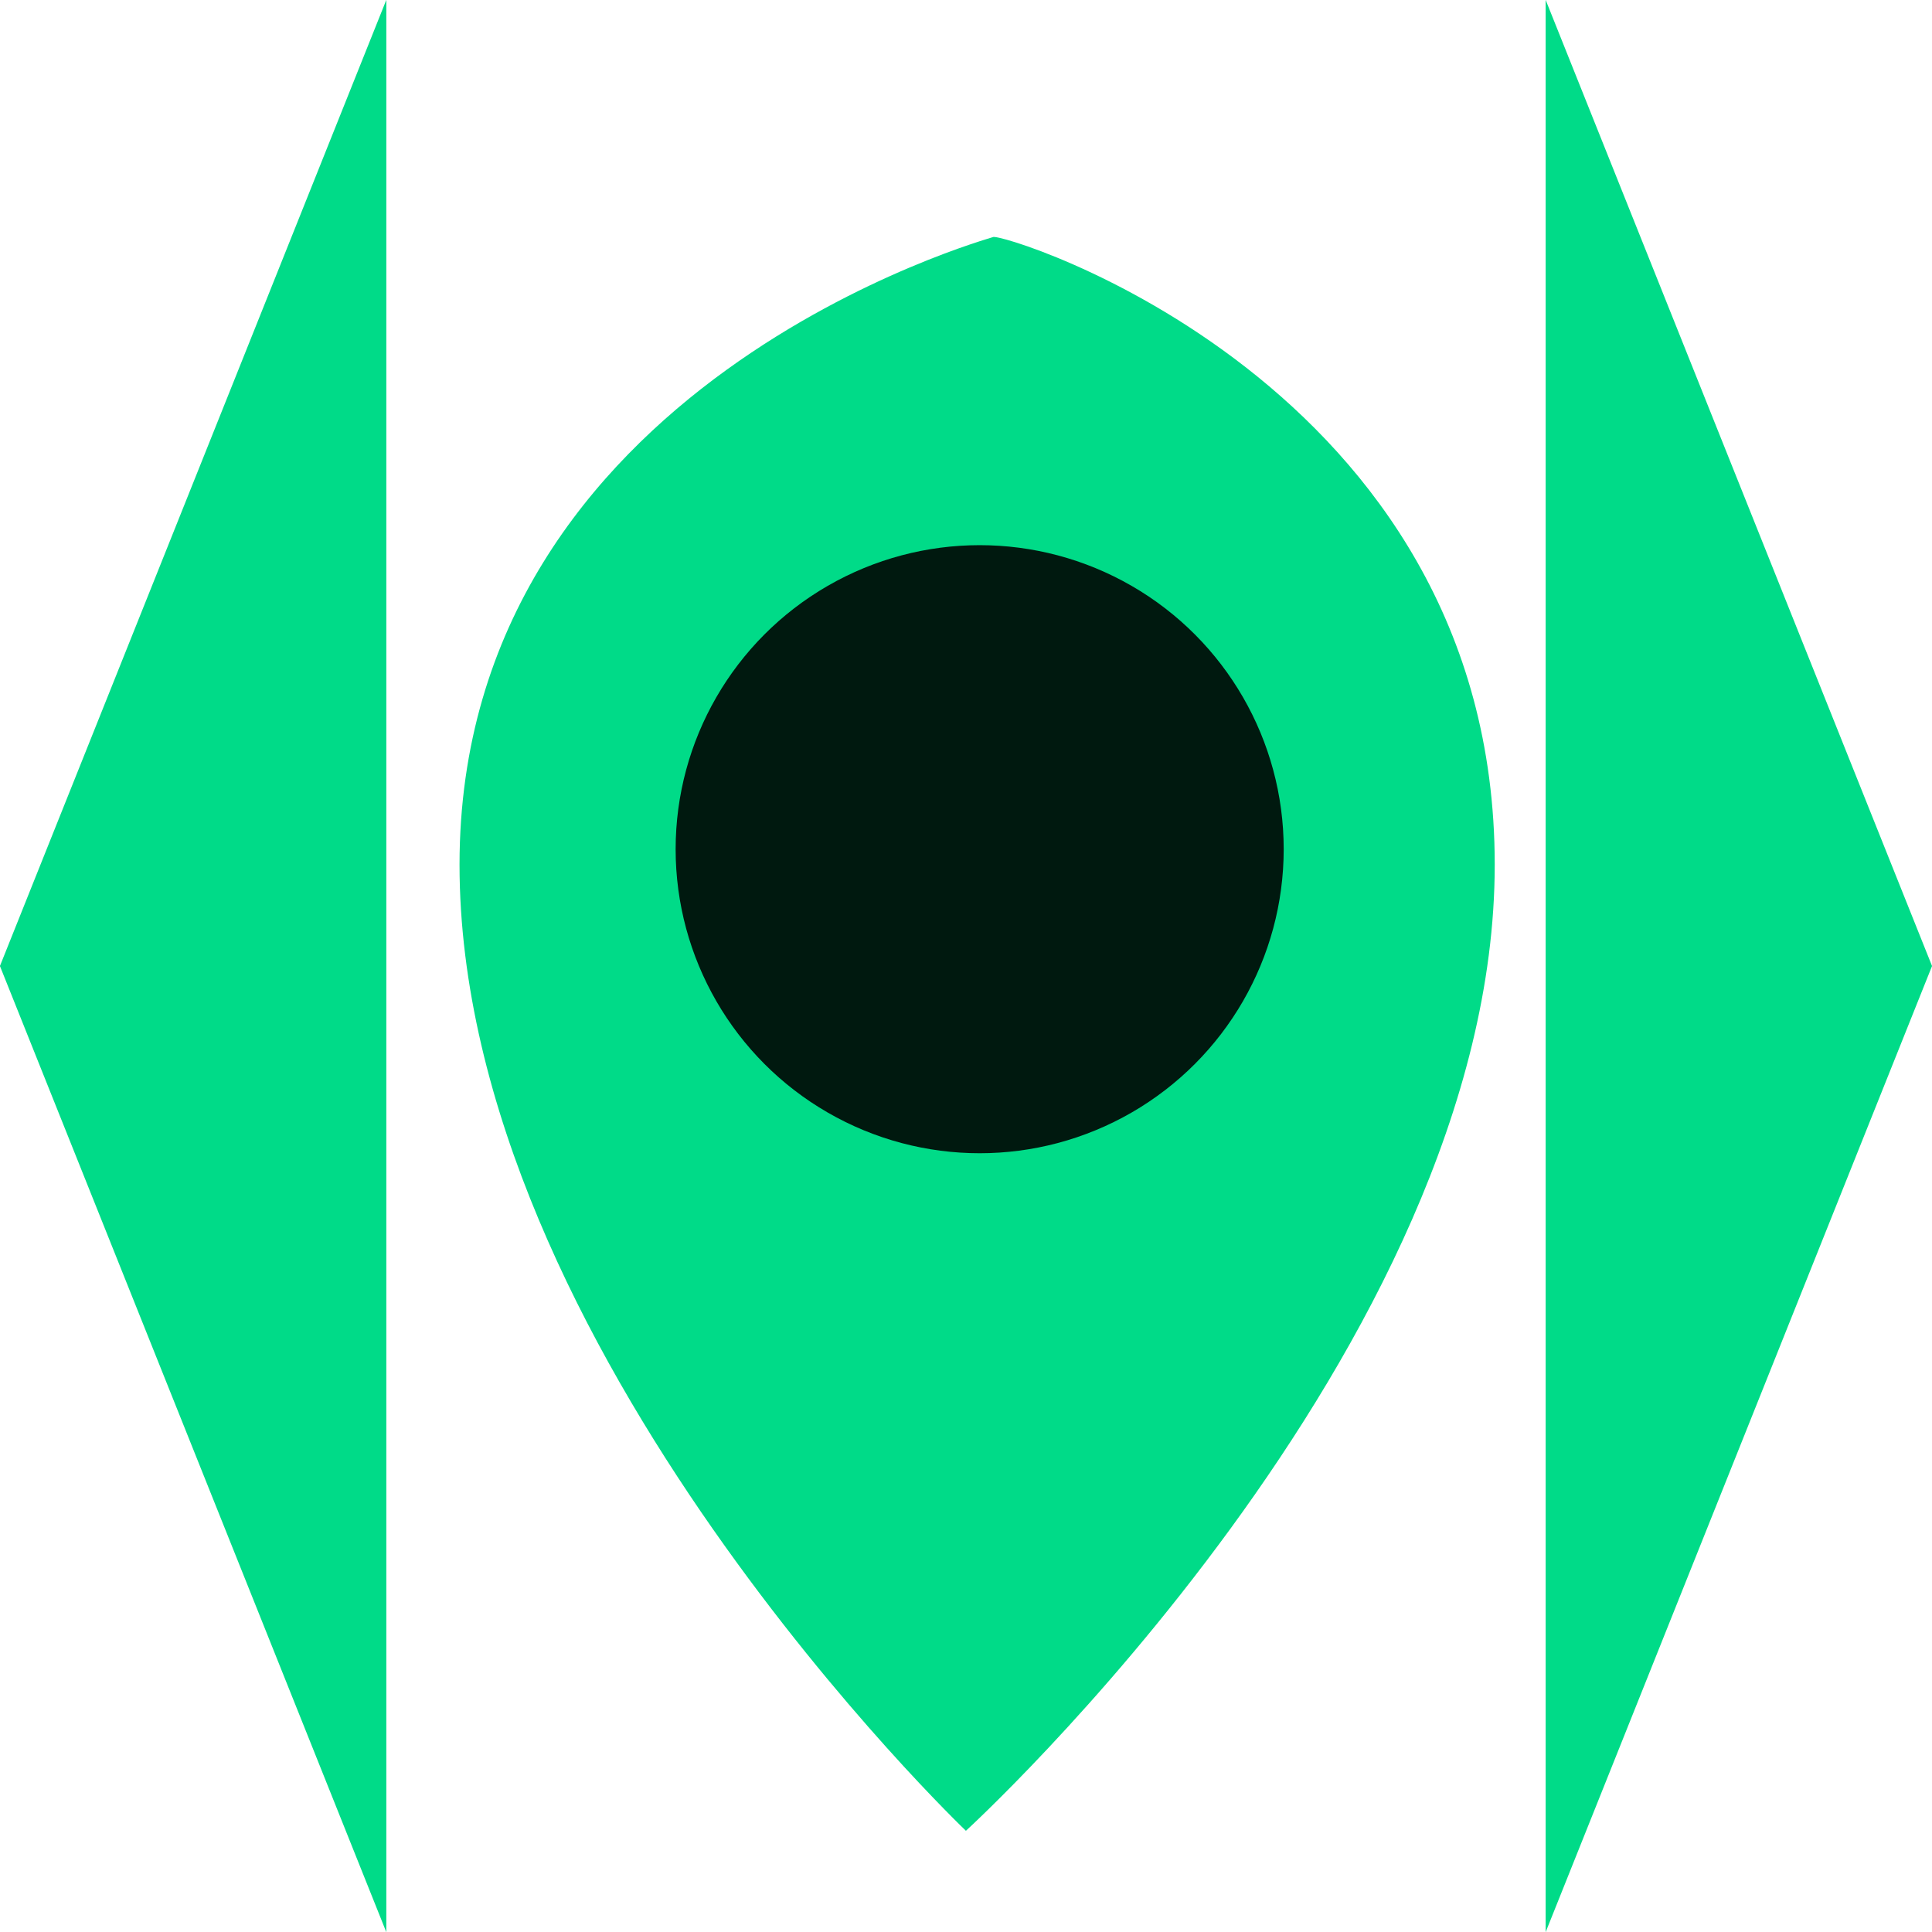
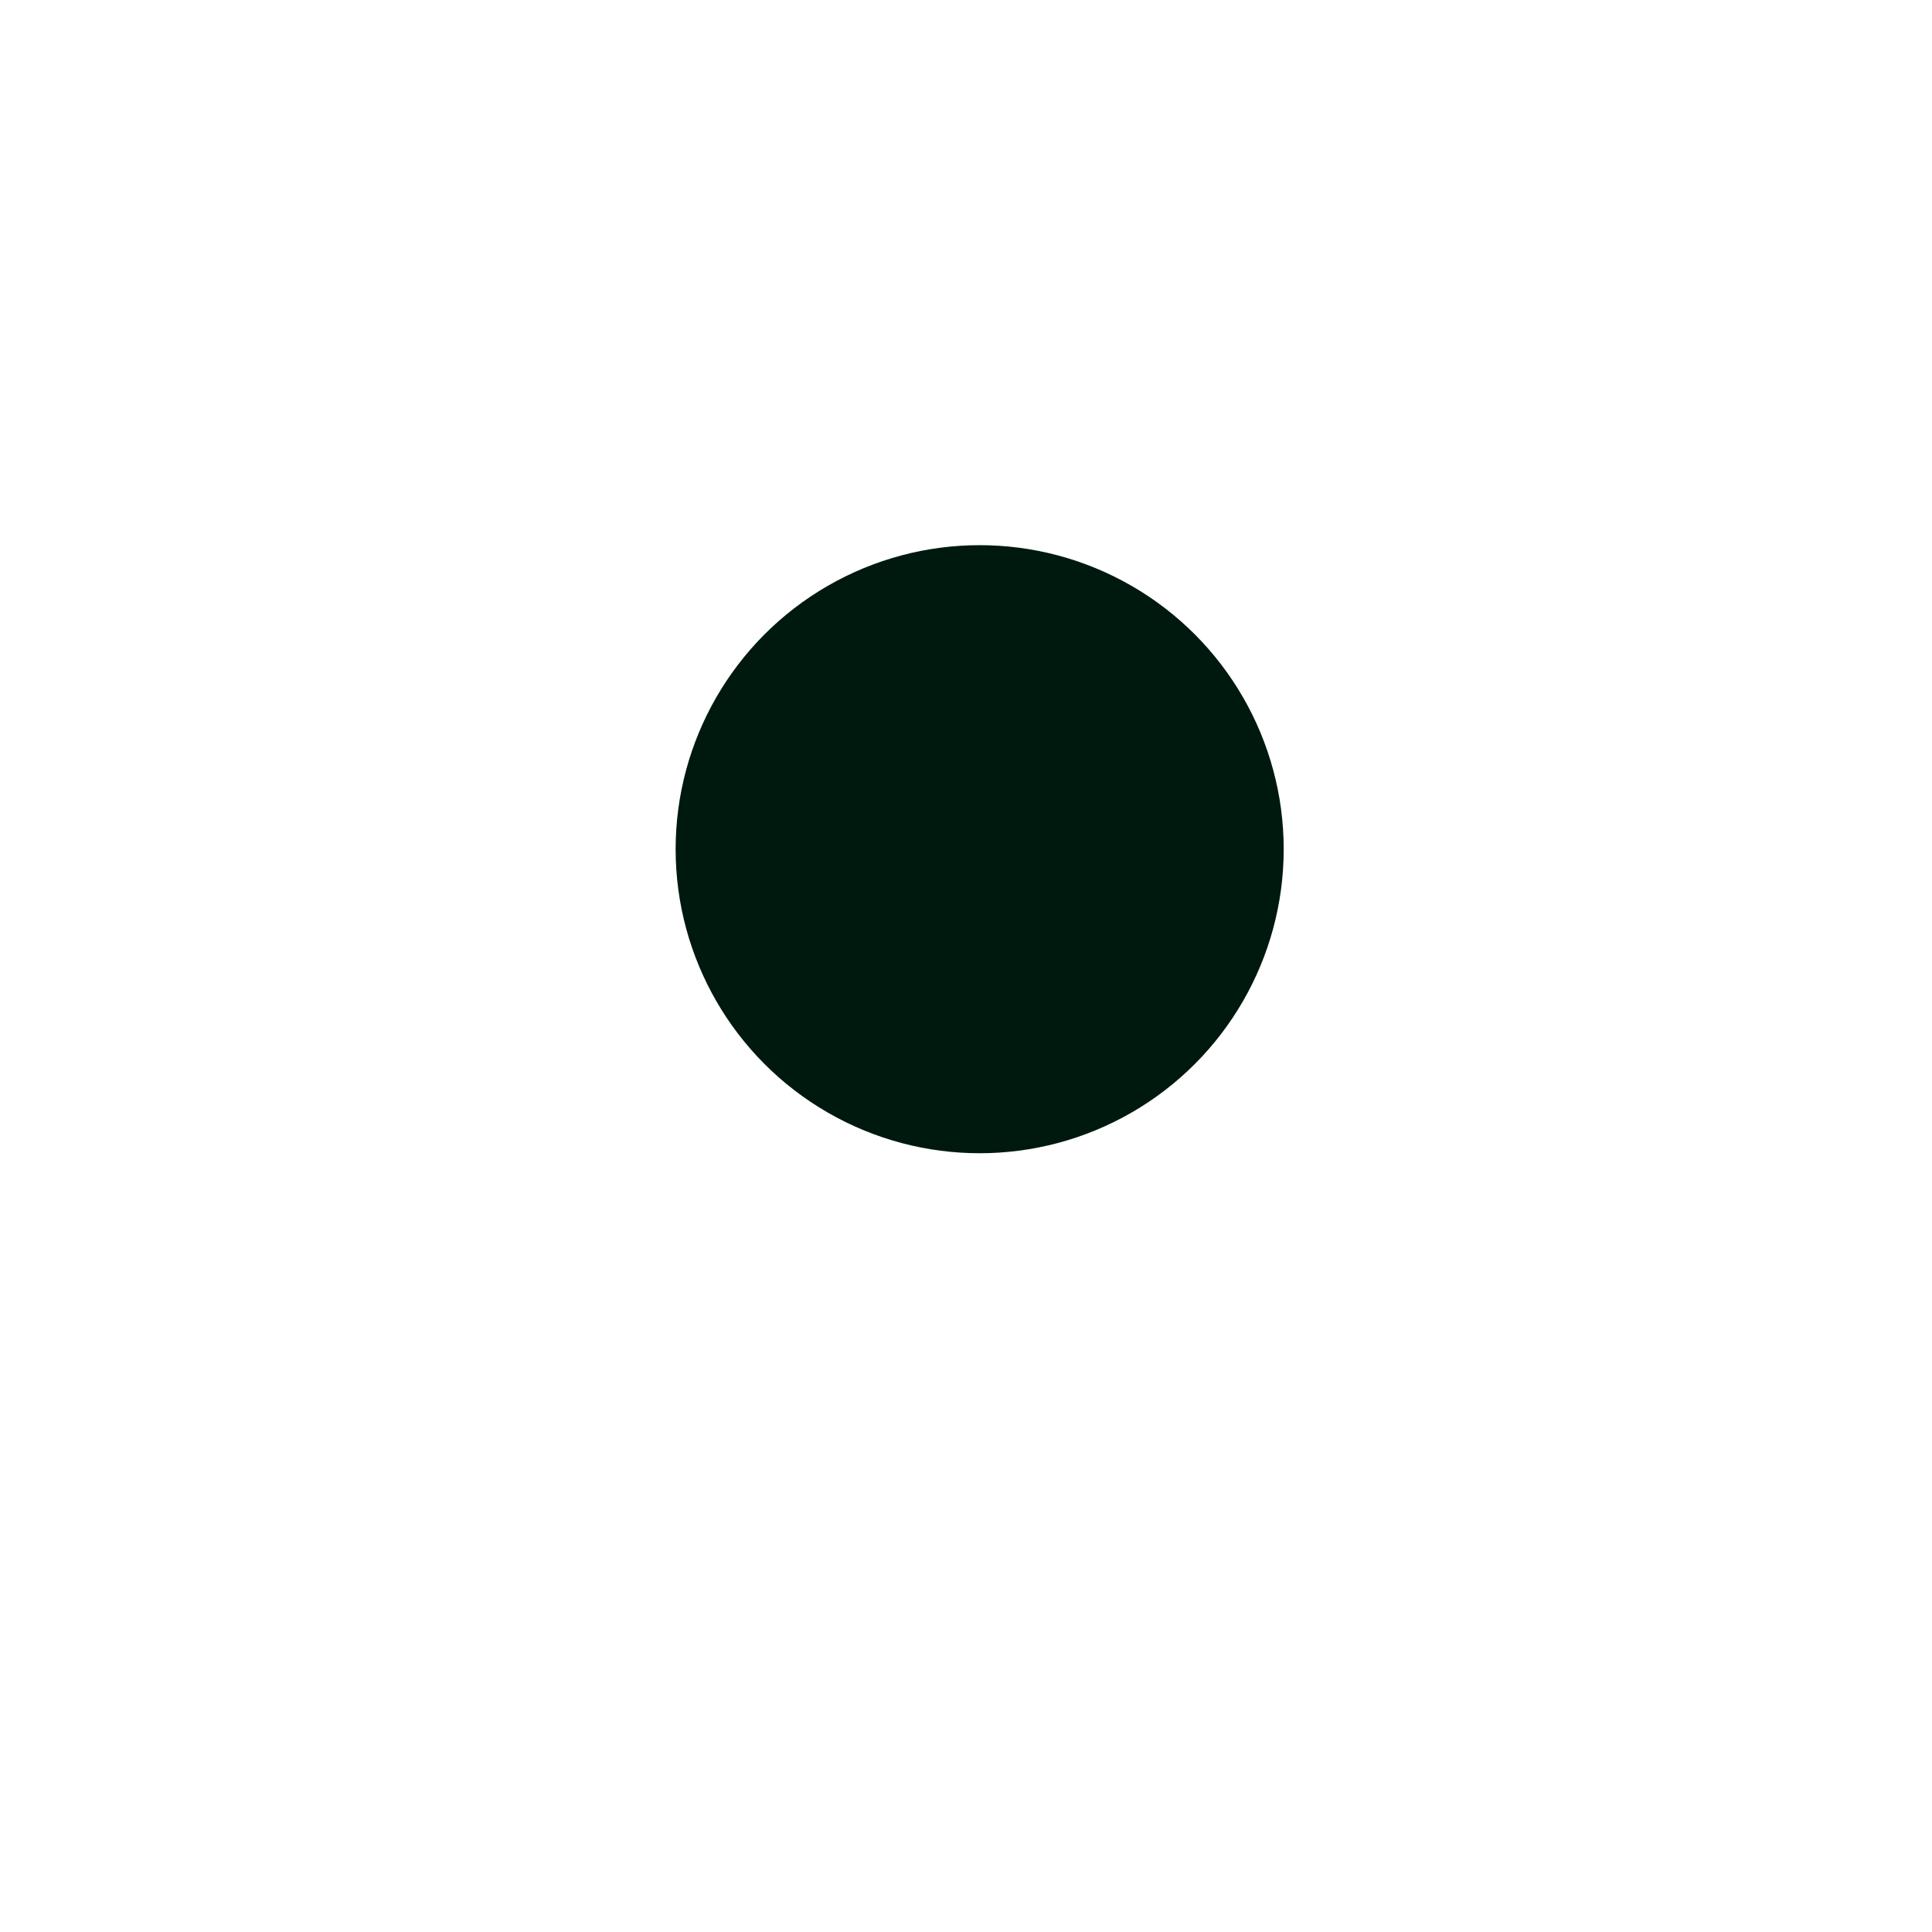
<svg xmlns="http://www.w3.org/2000/svg" width="57.191" height="57.191" viewBox="0 0 57.191 57.191">
  <g id="Group_666" data-name="Group 666" transform="translate(-1229 -3385.862)">
    <g id="Group_665" data-name="Group 665" transform="translate(-2207.364 1667.681)">
-       <path id="Path_1557" data-name="Path 1557" d="M3447.8,1746.777v28.6l-11.438-28.6,11.438-28.6Z" transform="translate(0 0)" fill="#00db88" />
-       <path id="Path_1558" data-name="Path 1558" d="M3492.5,1728.2c.017.014-15.789,4.278-15.789,18.576s14.99,28.6,14.99,28.6,15.654-14.3,15.654-28.6S3492.669,1728.02,3492.5,1728.2Z" transform="translate(-26.744 -3)" fill="#00db88" />
-       <path id="Path_1559" data-name="Path 1559" d="M3589.092,1746.777v28.6l11.438-28.6-11.438-28.6Z" transform="translate(-106.974 0)" fill="#00db88" />
-     </g>
+       </g>
    <circle id="Ellipse_69" data-name="Ellipse 69" cx="9" cy="9" r="9" transform="translate(1249 3402)" fill="#00190f" />
  </g>
</svg>